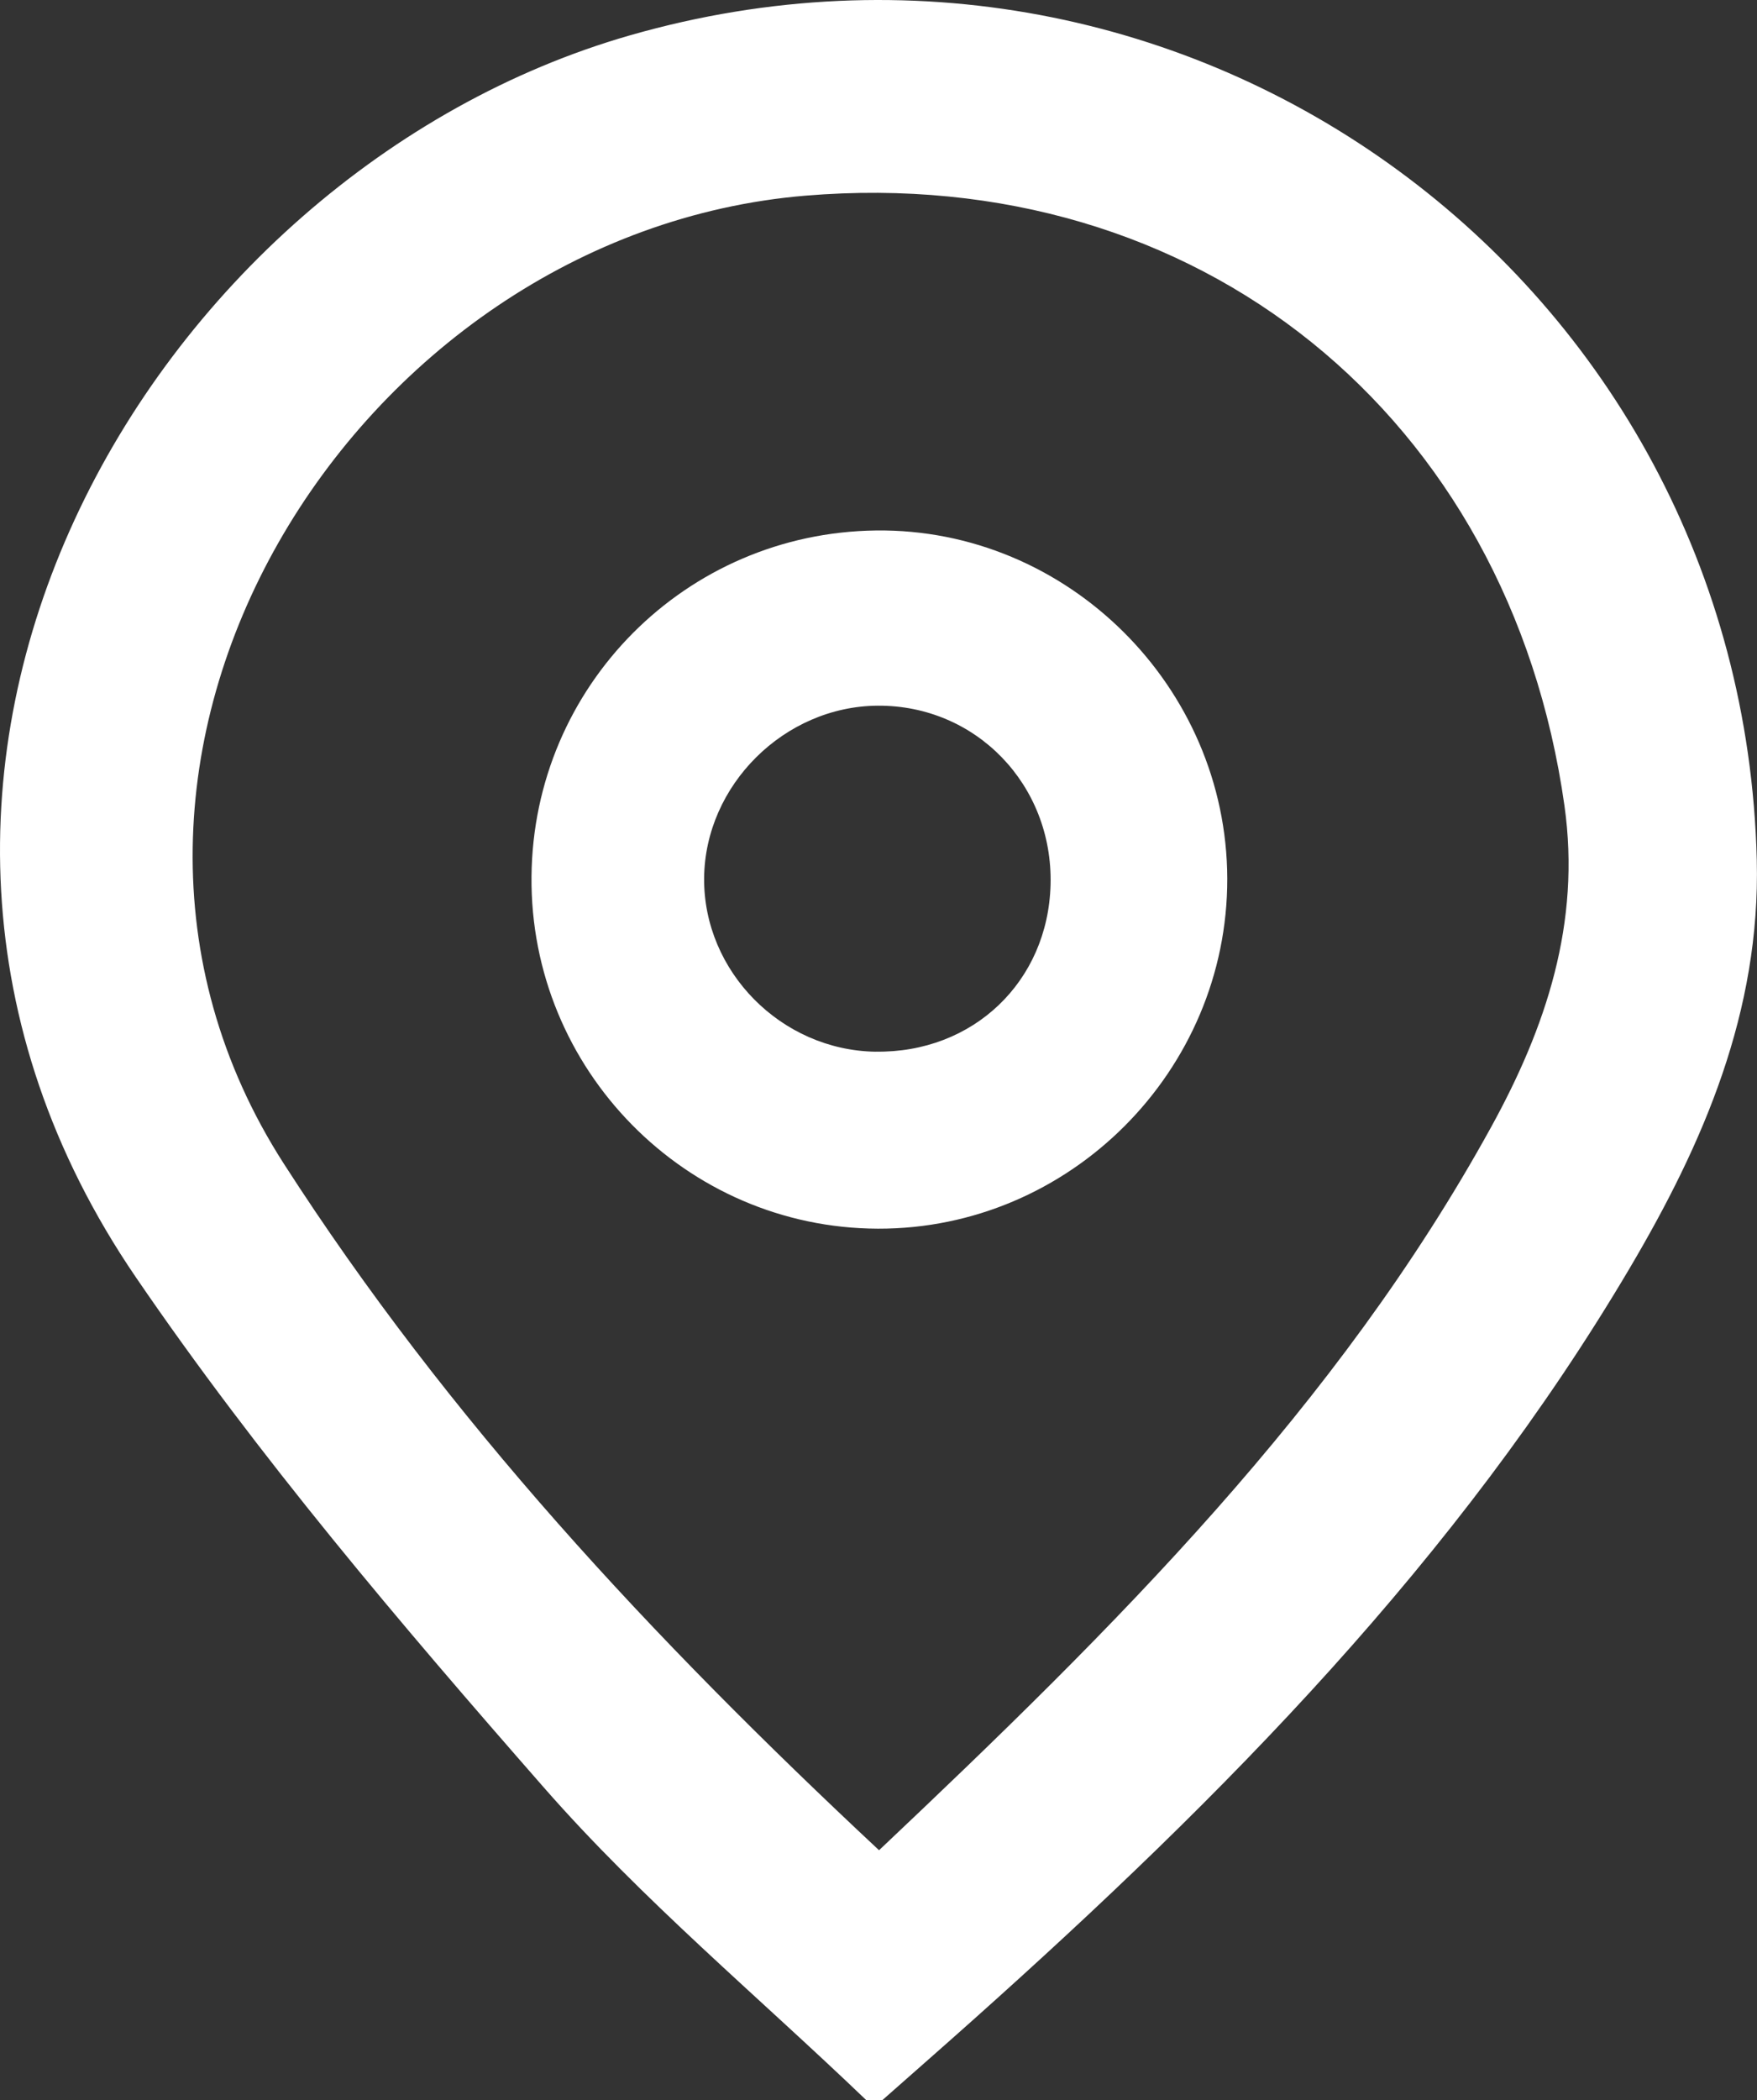
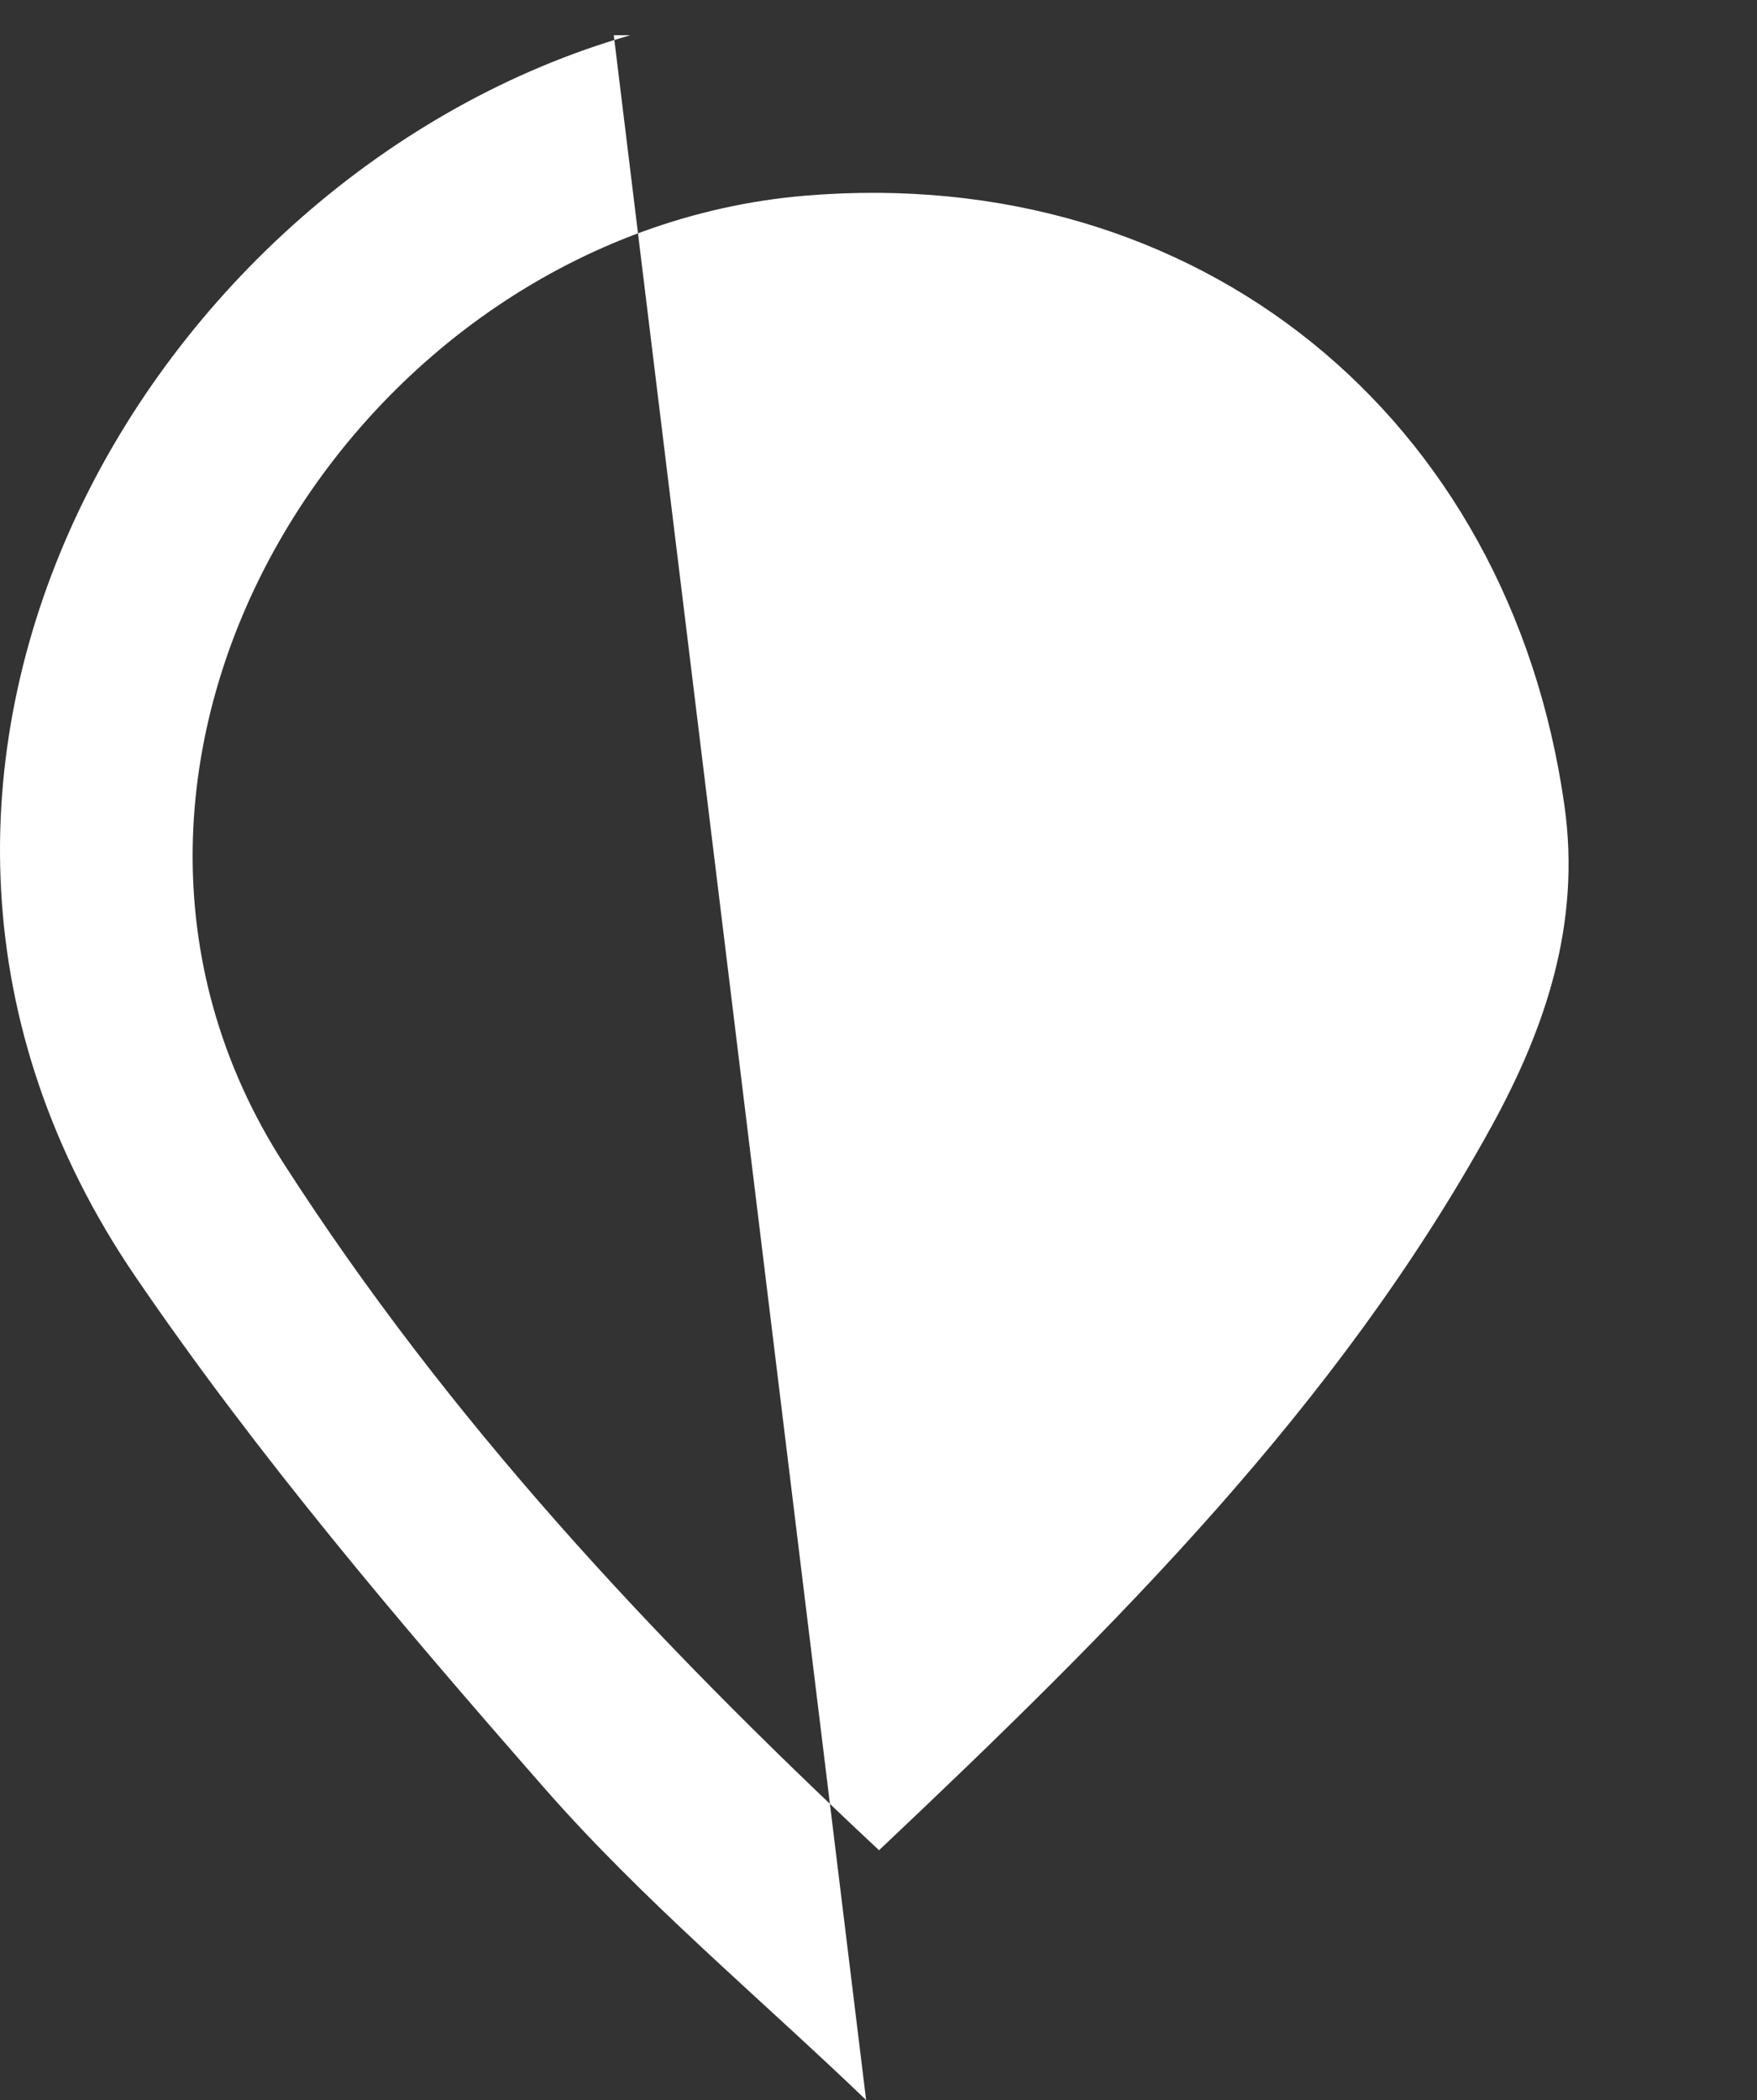
<svg xmlns="http://www.w3.org/2000/svg" id="Livello_2" data-name="Livello 2" viewBox="0 0 319 381.14">
  <rect x="0" y="0" width="319" height="381.14" fill="#333333" stroke="none" />
  <defs>
    <style>
      .cls-1 {
        fill: #fff;
        stroke-width: 0px;
      }
    </style>
  </defs>
  <g id="Livello_1-2" data-name="Livello 1">
    <g>
-       <path class="cls-1" d="M157.25,381.14c-19.6-18.79-40.65-36.32-58.47-56.67-26.05-29.73-51.86-60.07-74.11-92.65C-37.48,140.82,27.2,31.4,114.42,6.4c101.48-29.08,201.93,44.45,204.54,149.68.68,27.49-9.65,51.38-23.11,74.15-31.16,52.7-73.62,95.68-118.91,136.14-5.54,4.95-11.14,9.85-16.71,14.77h-2.98ZM159.6,335.81c42.87-40.5,83.26-80.6,111.14-131.27,9.93-18.05,16.31-37,13.3-58.32-9.99-70.71-66.5-116.63-137.78-110.71C64.3,42.33,4.54,138.14,51.54,211.22c29.84,46.39,66.72,85.98,108.06,124.59Z" />
-       <path class="cls-1" d="M222.82,159.46c.08,34.91-28.6,63.64-63.42,63.54-34.9-.1-63.23-28.89-62.9-63.94.32-34.56,28.02-62.36,62.54-62.78,34.7-.43,63.7,28.3,63.78,63.18ZM158.95,190.87c17.72.28,31.34-12.71,31.79-30.31.46-18.11-13.54-32.6-31.39-32.48-16.96.11-31.37,14.44-31.51,31.31-.13,16.92,13.99,31.22,31.1,31.49Z" />
+       <path class="cls-1" d="M157.25,381.14c-19.6-18.79-40.65-36.32-58.47-56.67-26.05-29.73-51.86-60.07-74.11-92.65C-37.48,140.82,27.2,31.4,114.42,6.4h-2.98ZM159.6,335.81c42.87-40.5,83.26-80.6,111.14-131.27,9.93-18.05,16.31-37,13.3-58.32-9.99-70.71-66.5-116.63-137.78-110.71C64.3,42.33,4.54,138.14,51.54,211.22c29.84,46.39,66.72,85.98,108.06,124.59Z" />
    </g>
  </g>
</svg>